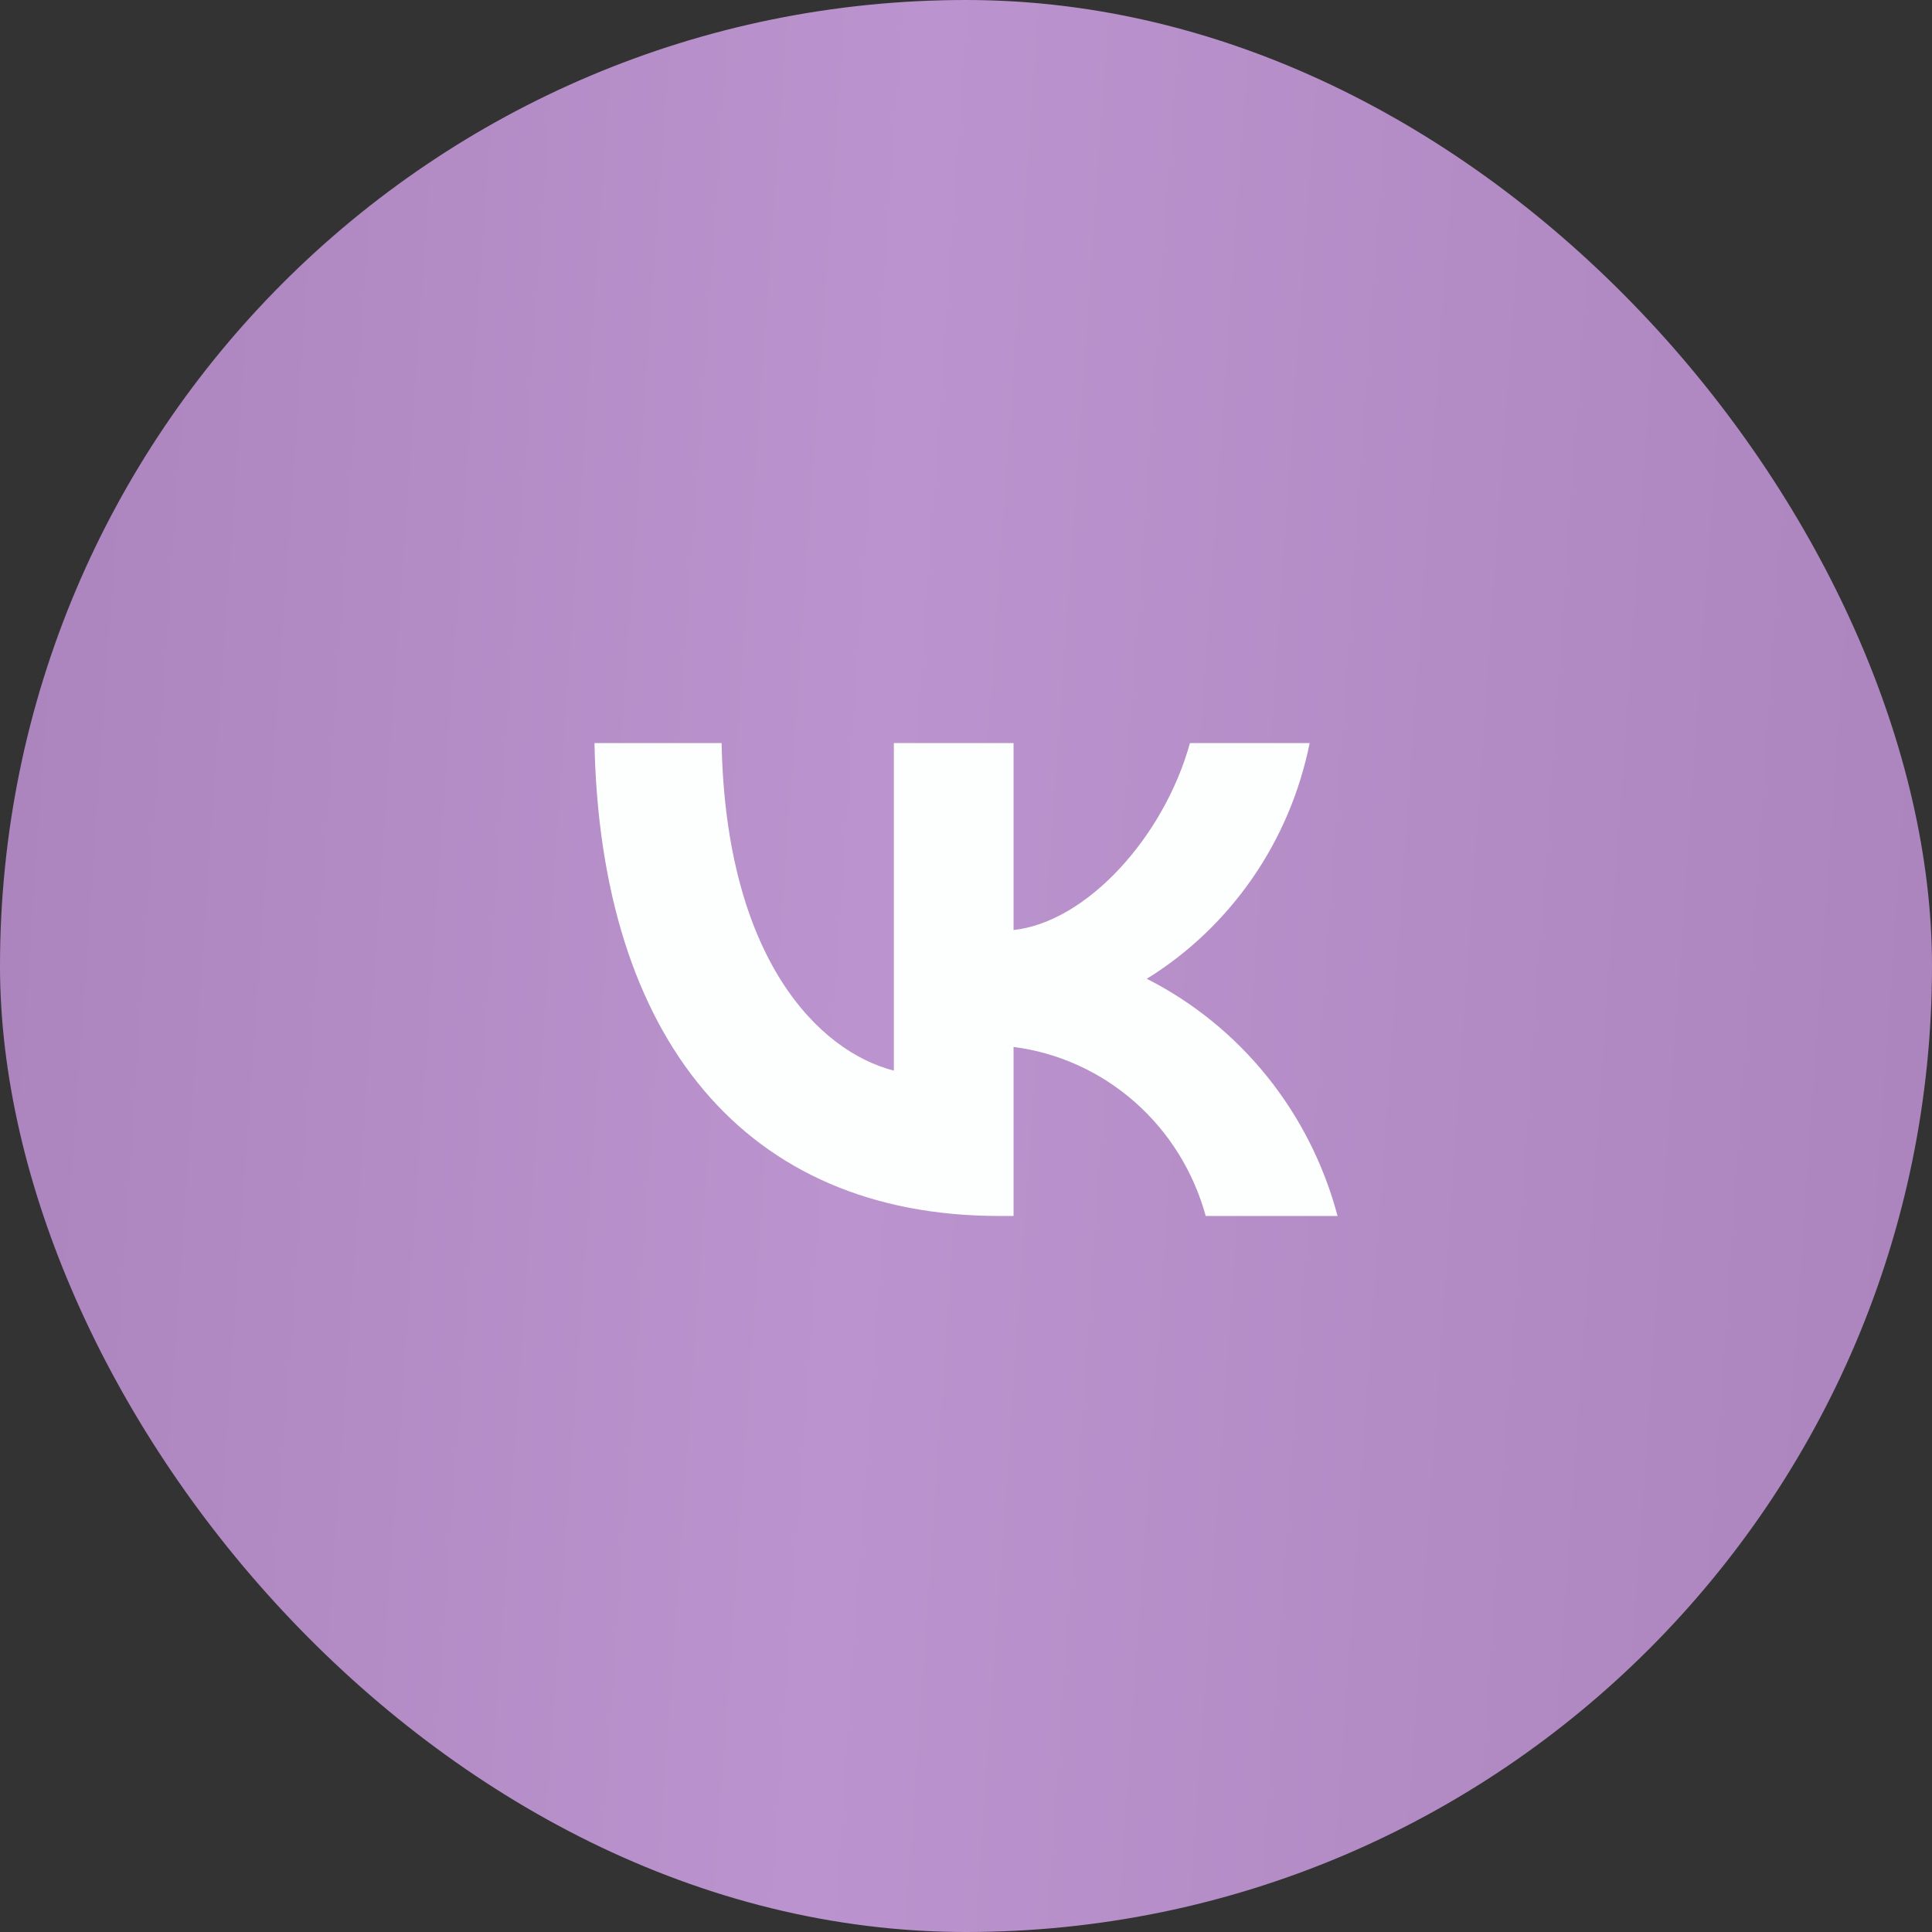
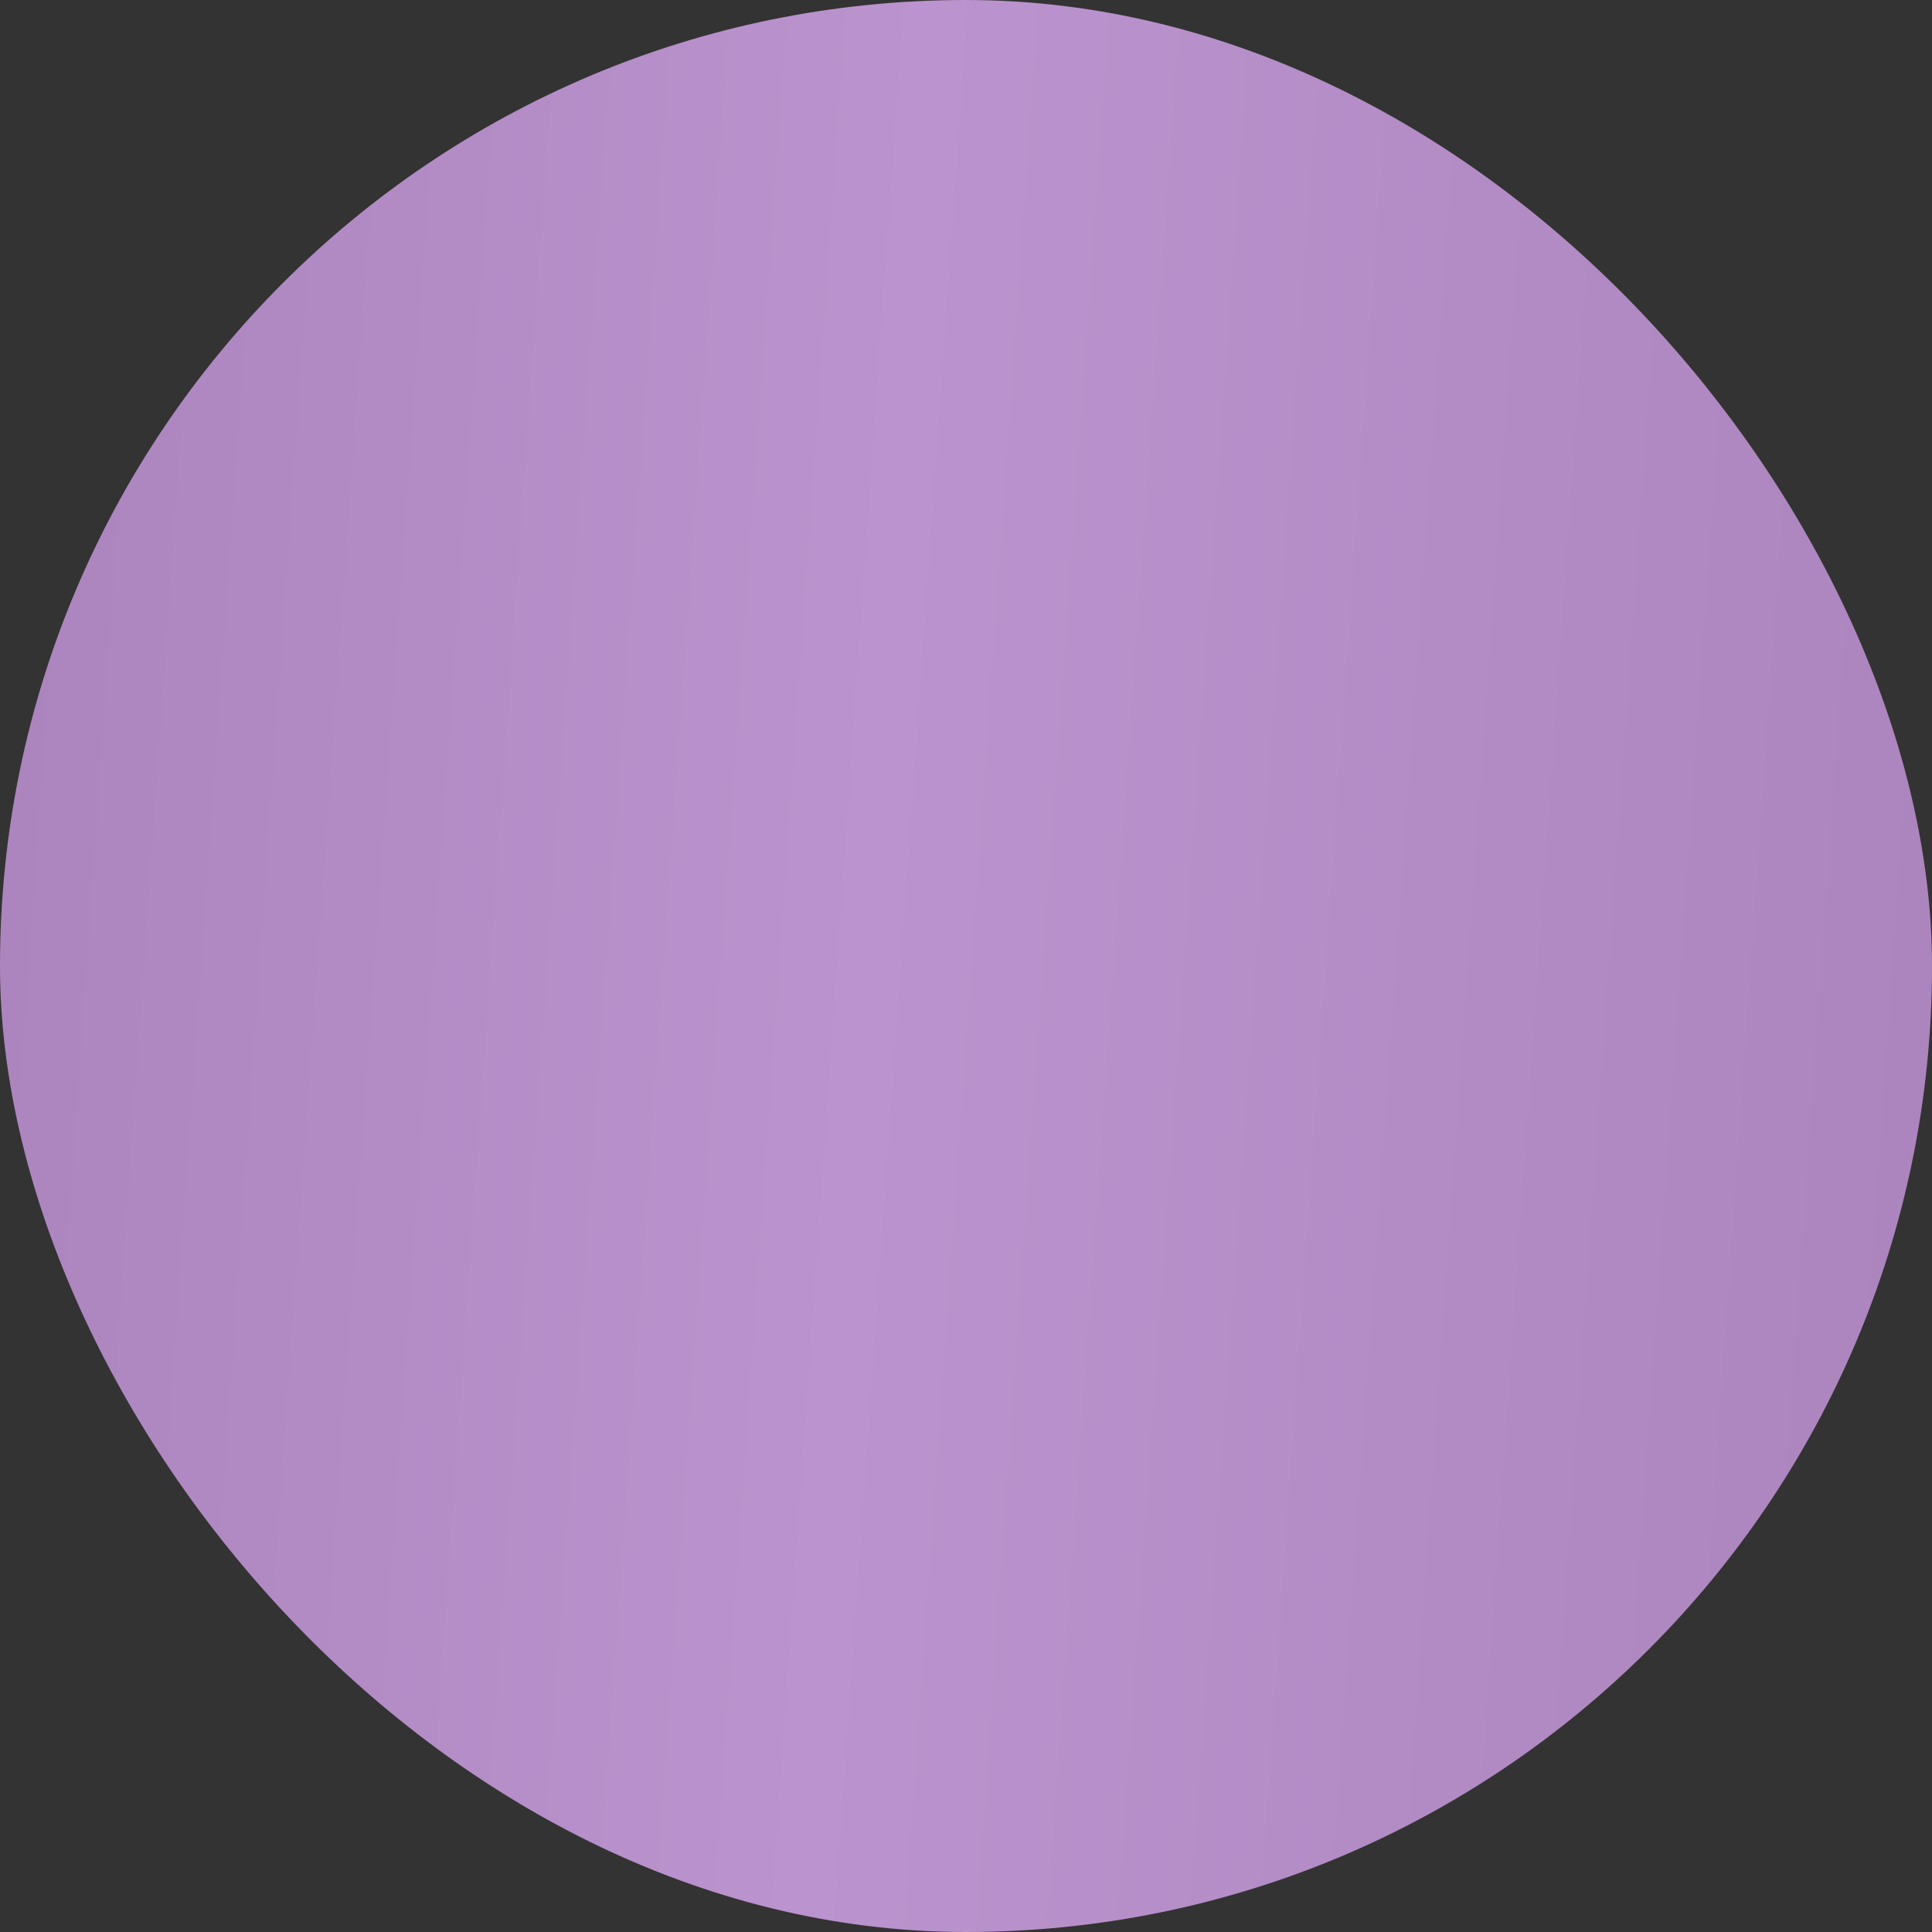
<svg xmlns="http://www.w3.org/2000/svg" width="26" height="26" viewBox="0 0 26 26" fill="none">
  <rect x="0" y="0" width="26" height="26" fill="#333333" stroke="none" />
  <rect width="26" height="26" rx="13" fill="url(#paint0_linear_1442_54)" />
-   <path d="M13.447 16.364C10.03 16.364 8.081 13.975 8 10H9.711C9.768 12.918 11.029 14.153 12.029 14.408V10H13.64V12.516C14.627 12.408 15.664 11.261 16.014 10H17.625C17.493 10.654 17.231 11.274 16.854 11.819C16.476 12.365 15.993 12.826 15.433 13.172C16.058 13.489 16.61 13.937 17.052 14.487C17.495 15.037 17.818 15.677 18 16.364H16.226C16.062 15.767 15.73 15.233 15.27 14.829C14.81 14.424 14.243 14.167 13.64 14.089V16.364H13.447V16.364Z" fill="#FDFFFE" />
  <defs>
    <linearGradient id="paint0_linear_1442_54" x1="1.56983e-08" y1="1.671" x2="27.558" y2="3.587" gradientUnits="userSpaceOnUse">
      <stop stop-color="#AB84BD" />
      <stop offset="0.449" stop-color="#BB93CE" />
      <stop offset="1" stop-color="#AB84BD" />
    </linearGradient>
  </defs>
</svg>